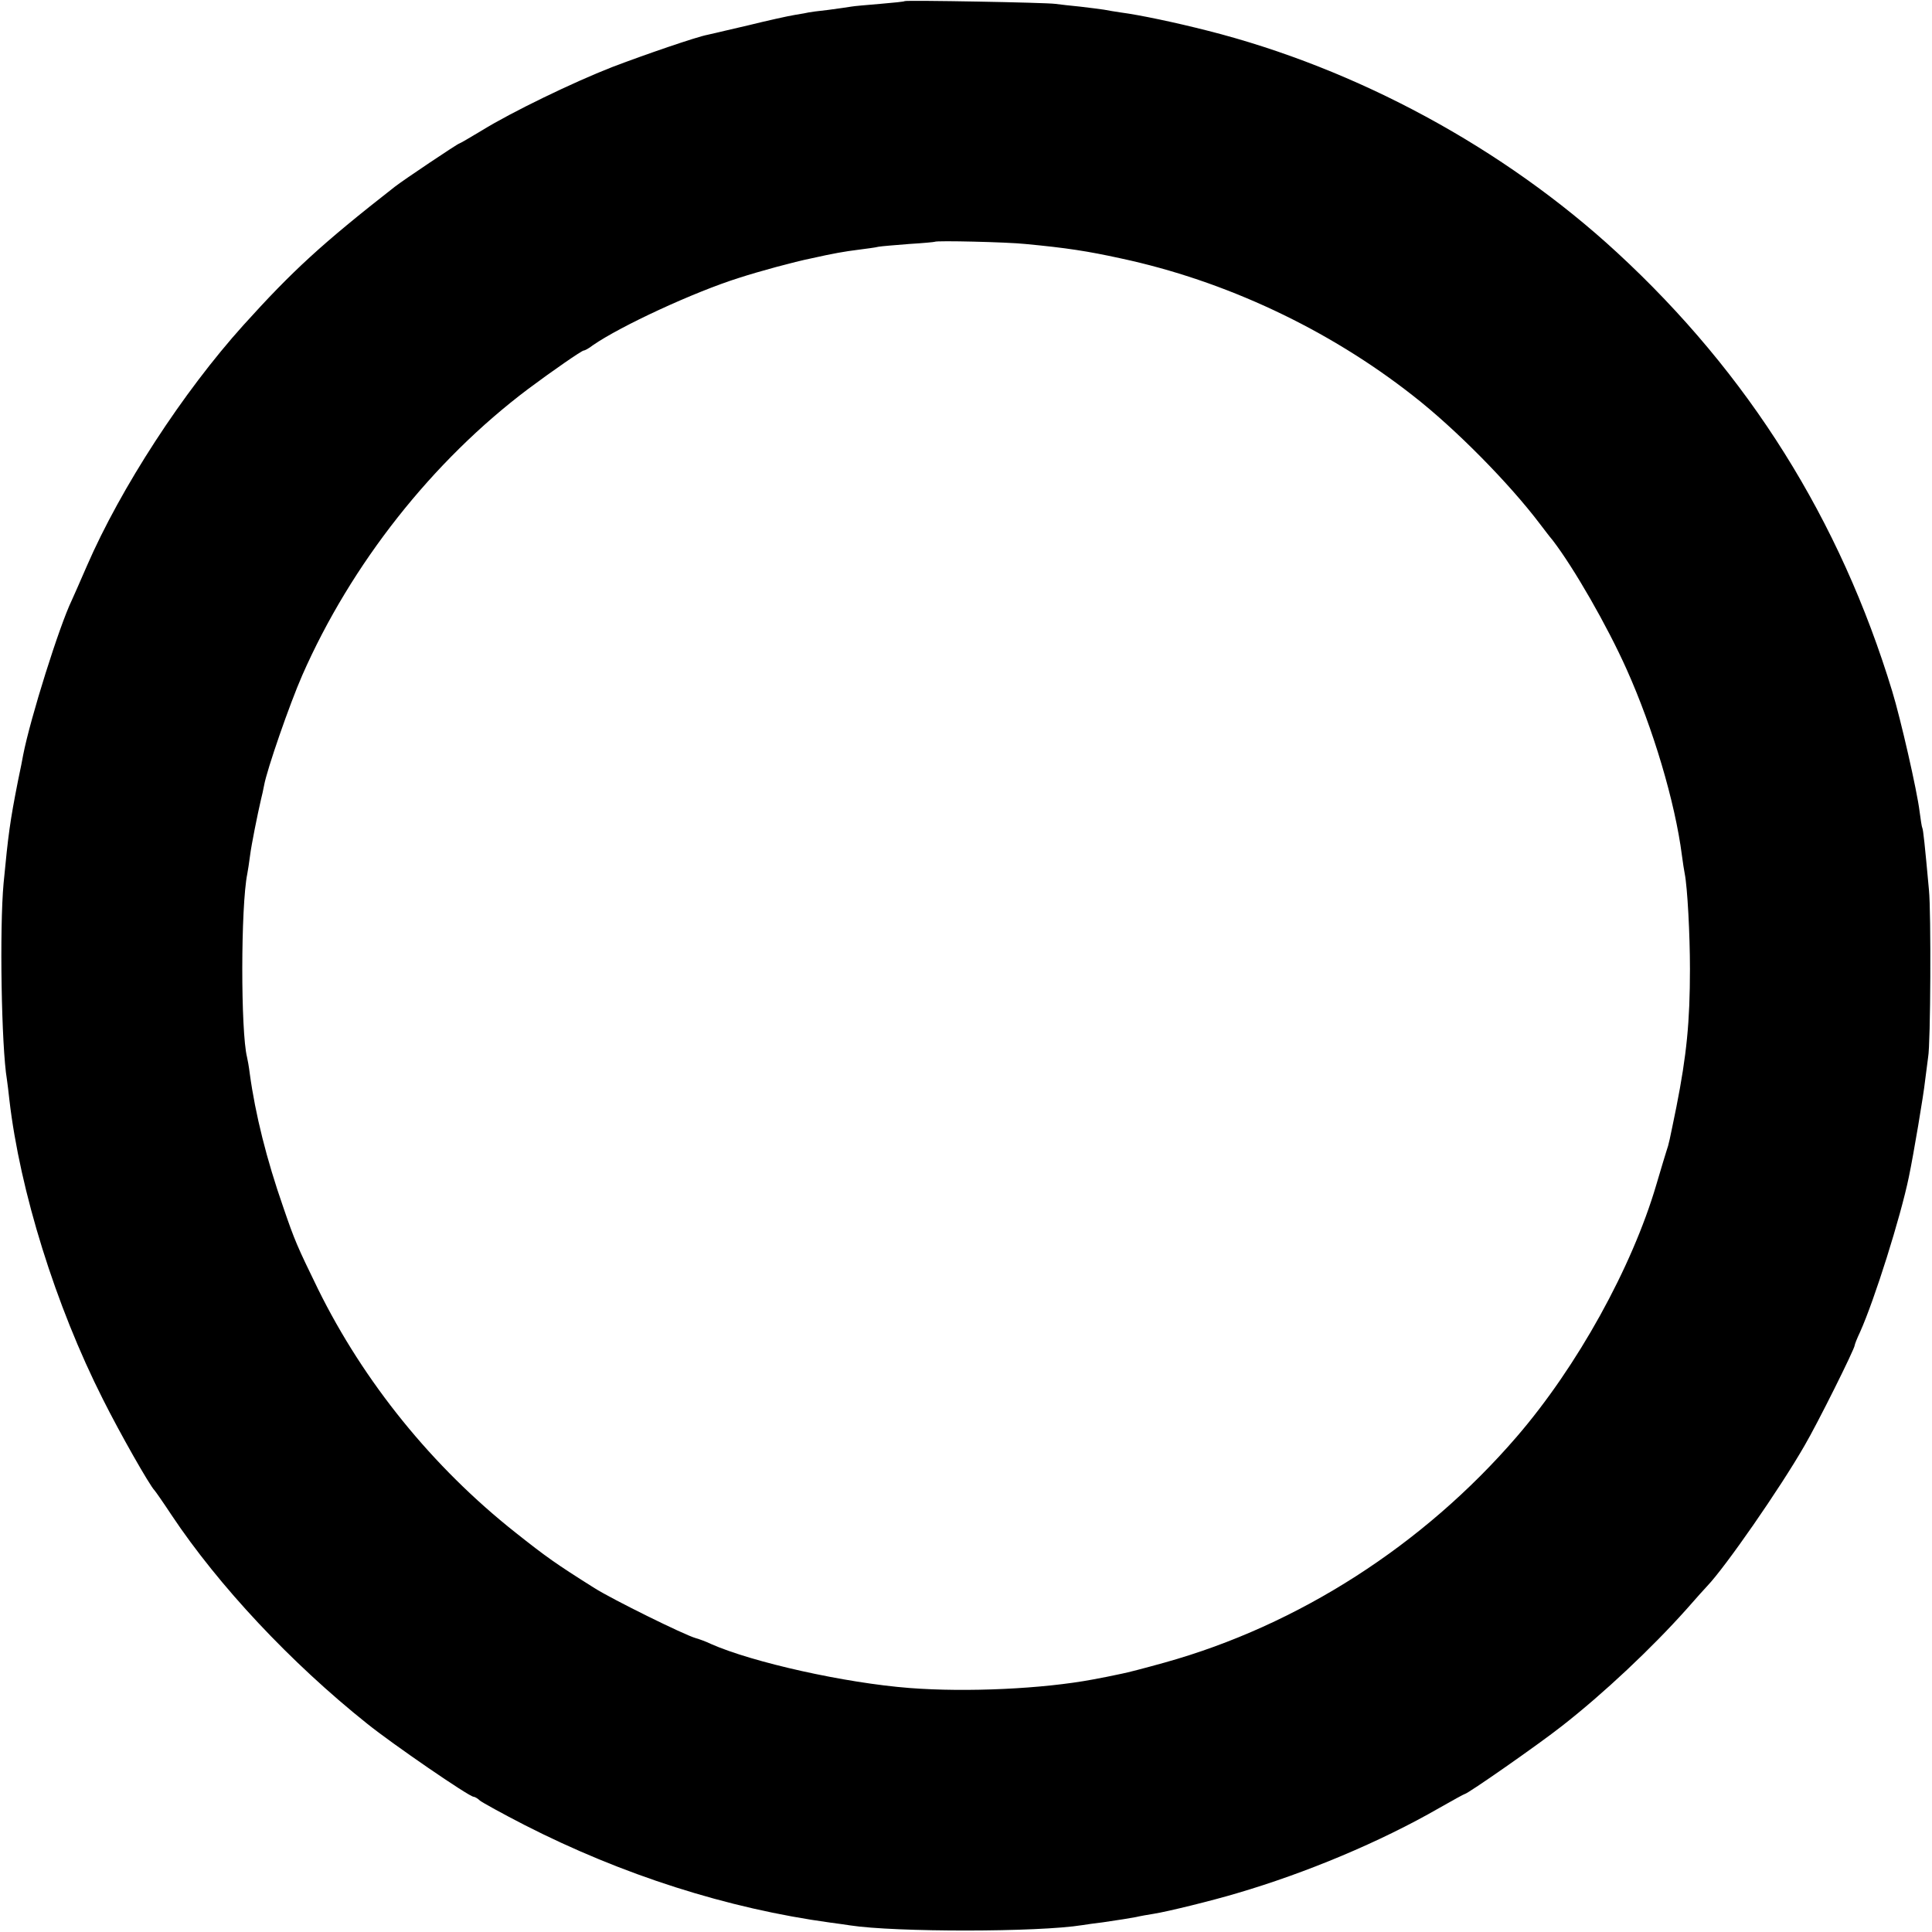
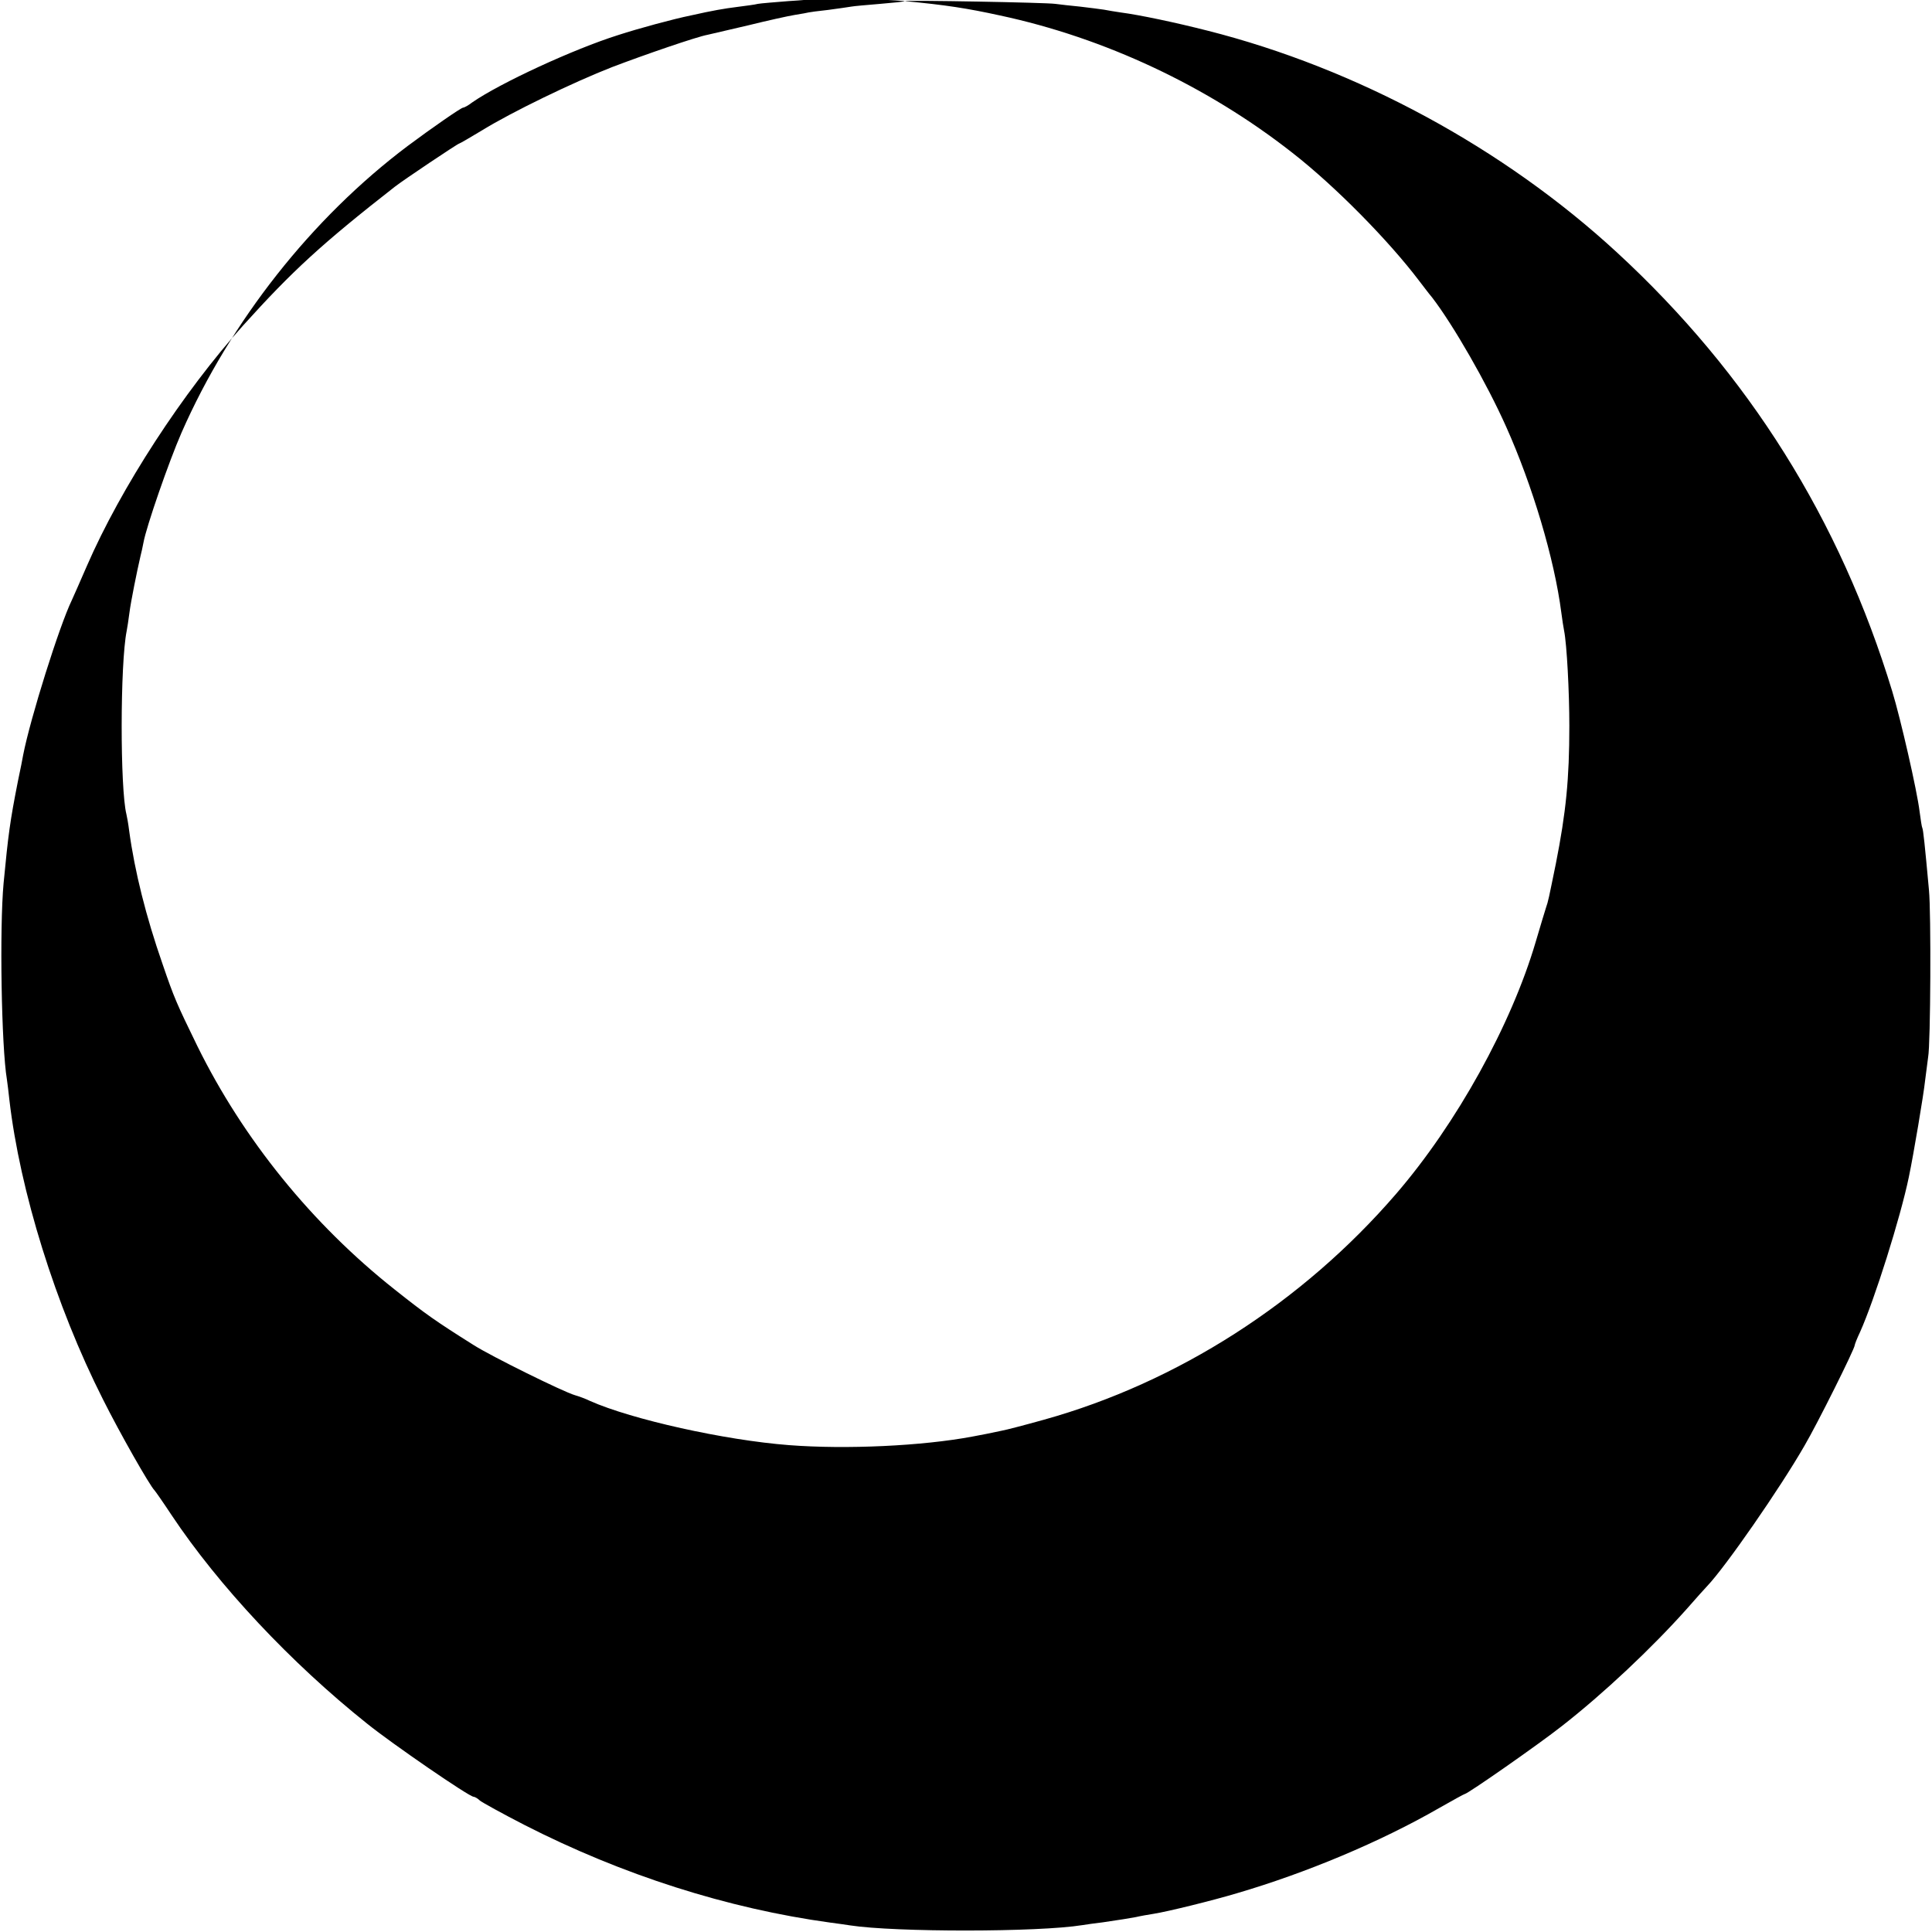
<svg xmlns="http://www.w3.org/2000/svg" version="1.0" width="700pt" height="700pt" viewBox="0 0 700 700" preserveAspectRatio="xMidYMid meet">
  <g transform="translate(0,700) scale(0.1,-0.1)" fill="#000000" stroke="none">
-     <path d="M3278 6996 c-1 -2 -42 -6 -89 -10 -47 -4 -95 -8 -105 -10 -10 -2 -48 -7 -84 -12 -36 -4 -67 -8 -70 -9 -3 -1 -25 -5 -50 -9 -25 -4 -101 -21 -170 -38 -69 -16 -134 -31 -146 -34 -39 -7 -228 -72 -346 -117 -141 -55 -364 -163 -471 -229 -43 -26 -81 -48 -83 -48 -5 0 -205 -134 -234 -157 -265 -207 -372 -306 -548 -501 -219 -243 -444 -589 -567 -872 -25 -58 -50 -114 -55 -125 -45 -93 -150 -427 -176 -560 -2 -11 -10 -54 -19 -95 -29 -147 -35 -193 -52 -370 -15 -163 -8 -592 12 -711 2 -13 6 -46 9 -74 38 -329 167 -745 339 -1085 61 -122 169 -312 187 -330 3 -3 31 -43 62 -90 170 -255 431 -534 708 -755 92 -74 370 -265 386 -265 4 0 15 -6 23 -14 9 -7 81 -47 161 -88 354 -181 736 -303 1109 -354 25 -3 57 -8 71 -10 163 -25 682 -25 842 1 13 2 46 7 73 10 74 11 87 13 120 19 17 4 46 9 65 12 51 8 213 48 300 74 253 74 522 187 734 309 49 28 91 51 93 51 10 0 268 180 353 247 151 118 324 281 450 422 36 41 70 79 76 85 65 68 263 353 352 508 47 80 182 351 182 364 0 3 8 24 19 47 53 118 147 417 177 562 17 81 54 301 59 350 4 33 9 71 11 85 9 47 11 525 3 605 -15 165 -21 220 -24 225 -2 3 -6 30 -10 60 -9 75 -69 337 -99 435 -189 622 -521 1151 -997 1590 -411 379 -943 667 -1484 804 -118 30 -246 57 -315 66 -19 3 -46 7 -60 10 -13 2 -52 7 -86 11 -33 3 -74 8 -90 10 -33 5 -540 14 -546 10z m437 -880 c149 -14 226 -26 345 -52 379 -81 752 -256 1060 -498 154 -120 349 -318 460 -465 14 -18 34 -45 46 -59 76 -99 197 -309 268 -468 95 -212 175 -479 200 -674 3 -25 8 -54 10 -65 10 -50 19 -222 19 -345 0 -192 -12 -313 -49 -500 -26 -127 -27 -134 -36 -160 -3 -8 -19 -63 -37 -123 -88 -299 -286 -658 -506 -913 -338 -392 -791 -683 -1276 -818 -68 -19 -137 -37 -154 -40 -37 -8 -72 -15 -105 -21 -181 -34 -457 -47 -664 -31 -234 18 -570 93 -721 160 -16 8 -41 17 -55 21 -42 12 -303 141 -366 181 -140 88 -175 113 -286 201 -301 238 -550 546 -716 883 -75 154 -84 174 -126 297 -60 172 -101 336 -121 483 -3 25 -8 52 -10 60 -23 92 -23 545 1 664 2 11 7 41 10 66 5 40 27 149 40 205 3 11 8 34 11 50 10 56 92 293 138 398 177 403 472 777 819 1038 87 65 194 139 201 139 4 0 19 8 33 19 101 70 367 193 529 244 74 24 199 58 263 71 80 18 121 25 169 31 30 4 63 8 74 11 11 2 61 6 111 10 50 3 92 7 93 8 5 5 262 -1 328 -8z" />
+     <path d="M3278 6996 c-1 -2 -42 -6 -89 -10 -47 -4 -95 -8 -105 -10 -10 -2 -48 -7 -84 -12 -36 -4 -67 -8 -70 -9 -3 -1 -25 -5 -50 -9 -25 -4 -101 -21 -170 -38 -69 -16 -134 -31 -146 -34 -39 -7 -228 -72 -346 -117 -141 -55 -364 -163 -471 -229 -43 -26 -81 -48 -83 -48 -5 0 -205 -134 -234 -157 -265 -207 -372 -306 -548 -501 -219 -243 -444 -589 -567 -872 -25 -58 -50 -114 -55 -125 -45 -93 -150 -427 -176 -560 -2 -11 -10 -54 -19 -95 -29 -147 -35 -193 -52 -370 -15 -163 -8 -592 12 -711 2 -13 6 -46 9 -74 38 -329 167 -745 339 -1085 61 -122 169 -312 187 -330 3 -3 31 -43 62 -90 170 -255 431 -534 708 -755 92 -74 370 -265 386 -265 4 0 15 -6 23 -14 9 -7 81 -47 161 -88 354 -181 736 -303 1109 -354 25 -3 57 -8 71 -10 163 -25 682 -25 842 1 13 2 46 7 73 10 74 11 87 13 120 19 17 4 46 9 65 12 51 8 213 48 300 74 253 74 522 187 734 309 49 28 91 51 93 51 10 0 268 180 353 247 151 118 324 281 450 422 36 41 70 79 76 85 65 68 263 353 352 508 47 80 182 351 182 364 0 3 8 24 19 47 53 118 147 417 177 562 17 81 54 301 59 350 4 33 9 71 11 85 9 47 11 525 3 605 -15 165 -21 220 -24 225 -2 3 -6 30 -10 60 -9 75 -69 337 -99 435 -189 622 -521 1151 -997 1590 -411 379 -943 667 -1484 804 -118 30 -246 57 -315 66 -19 3 -46 7 -60 10 -13 2 -52 7 -86 11 -33 3 -74 8 -90 10 -33 5 -540 14 -546 10z c149 -14 226 -26 345 -52 379 -81 752 -256 1060 -498 154 -120 349 -318 460 -465 14 -18 34 -45 46 -59 76 -99 197 -309 268 -468 95 -212 175 -479 200 -674 3 -25 8 -54 10 -65 10 -50 19 -222 19 -345 0 -192 -12 -313 -49 -500 -26 -127 -27 -134 -36 -160 -3 -8 -19 -63 -37 -123 -88 -299 -286 -658 -506 -913 -338 -392 -791 -683 -1276 -818 -68 -19 -137 -37 -154 -40 -37 -8 -72 -15 -105 -21 -181 -34 -457 -47 -664 -31 -234 18 -570 93 -721 160 -16 8 -41 17 -55 21 -42 12 -303 141 -366 181 -140 88 -175 113 -286 201 -301 238 -550 546 -716 883 -75 154 -84 174 -126 297 -60 172 -101 336 -121 483 -3 25 -8 52 -10 60 -23 92 -23 545 1 664 2 11 7 41 10 66 5 40 27 149 40 205 3 11 8 34 11 50 10 56 92 293 138 398 177 403 472 777 819 1038 87 65 194 139 201 139 4 0 19 8 33 19 101 70 367 193 529 244 74 24 199 58 263 71 80 18 121 25 169 31 30 4 63 8 74 11 11 2 61 6 111 10 50 3 92 7 93 8 5 5 262 -1 328 -8z" />
  </g>
</svg>